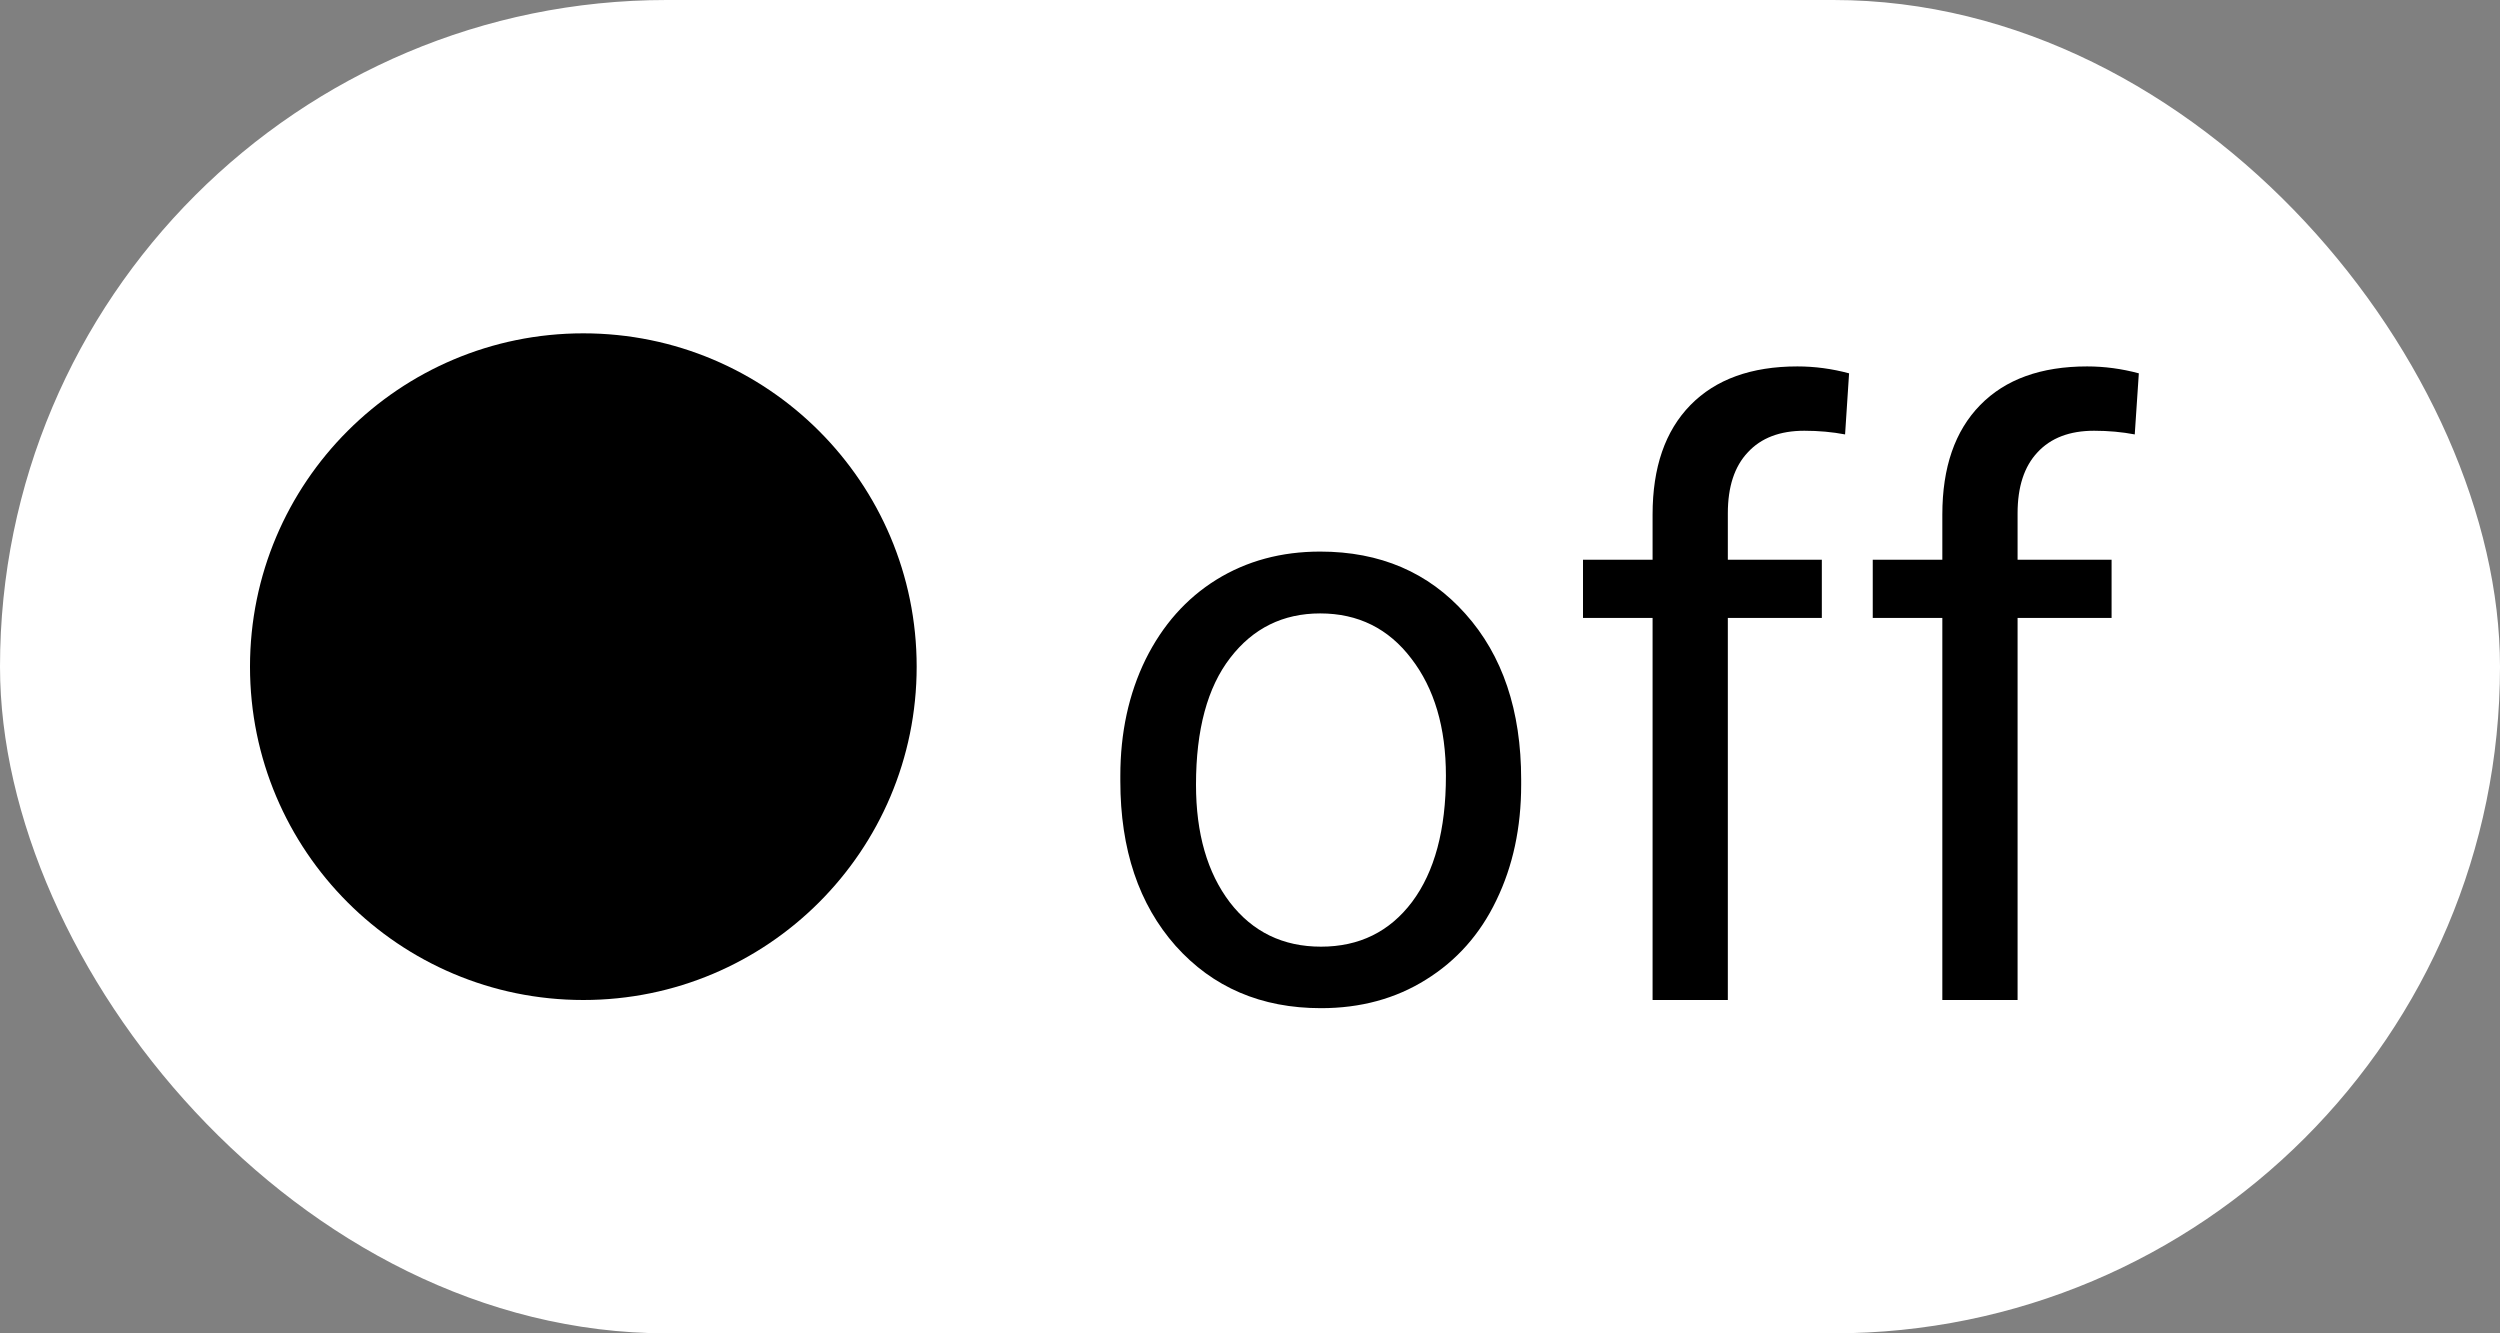
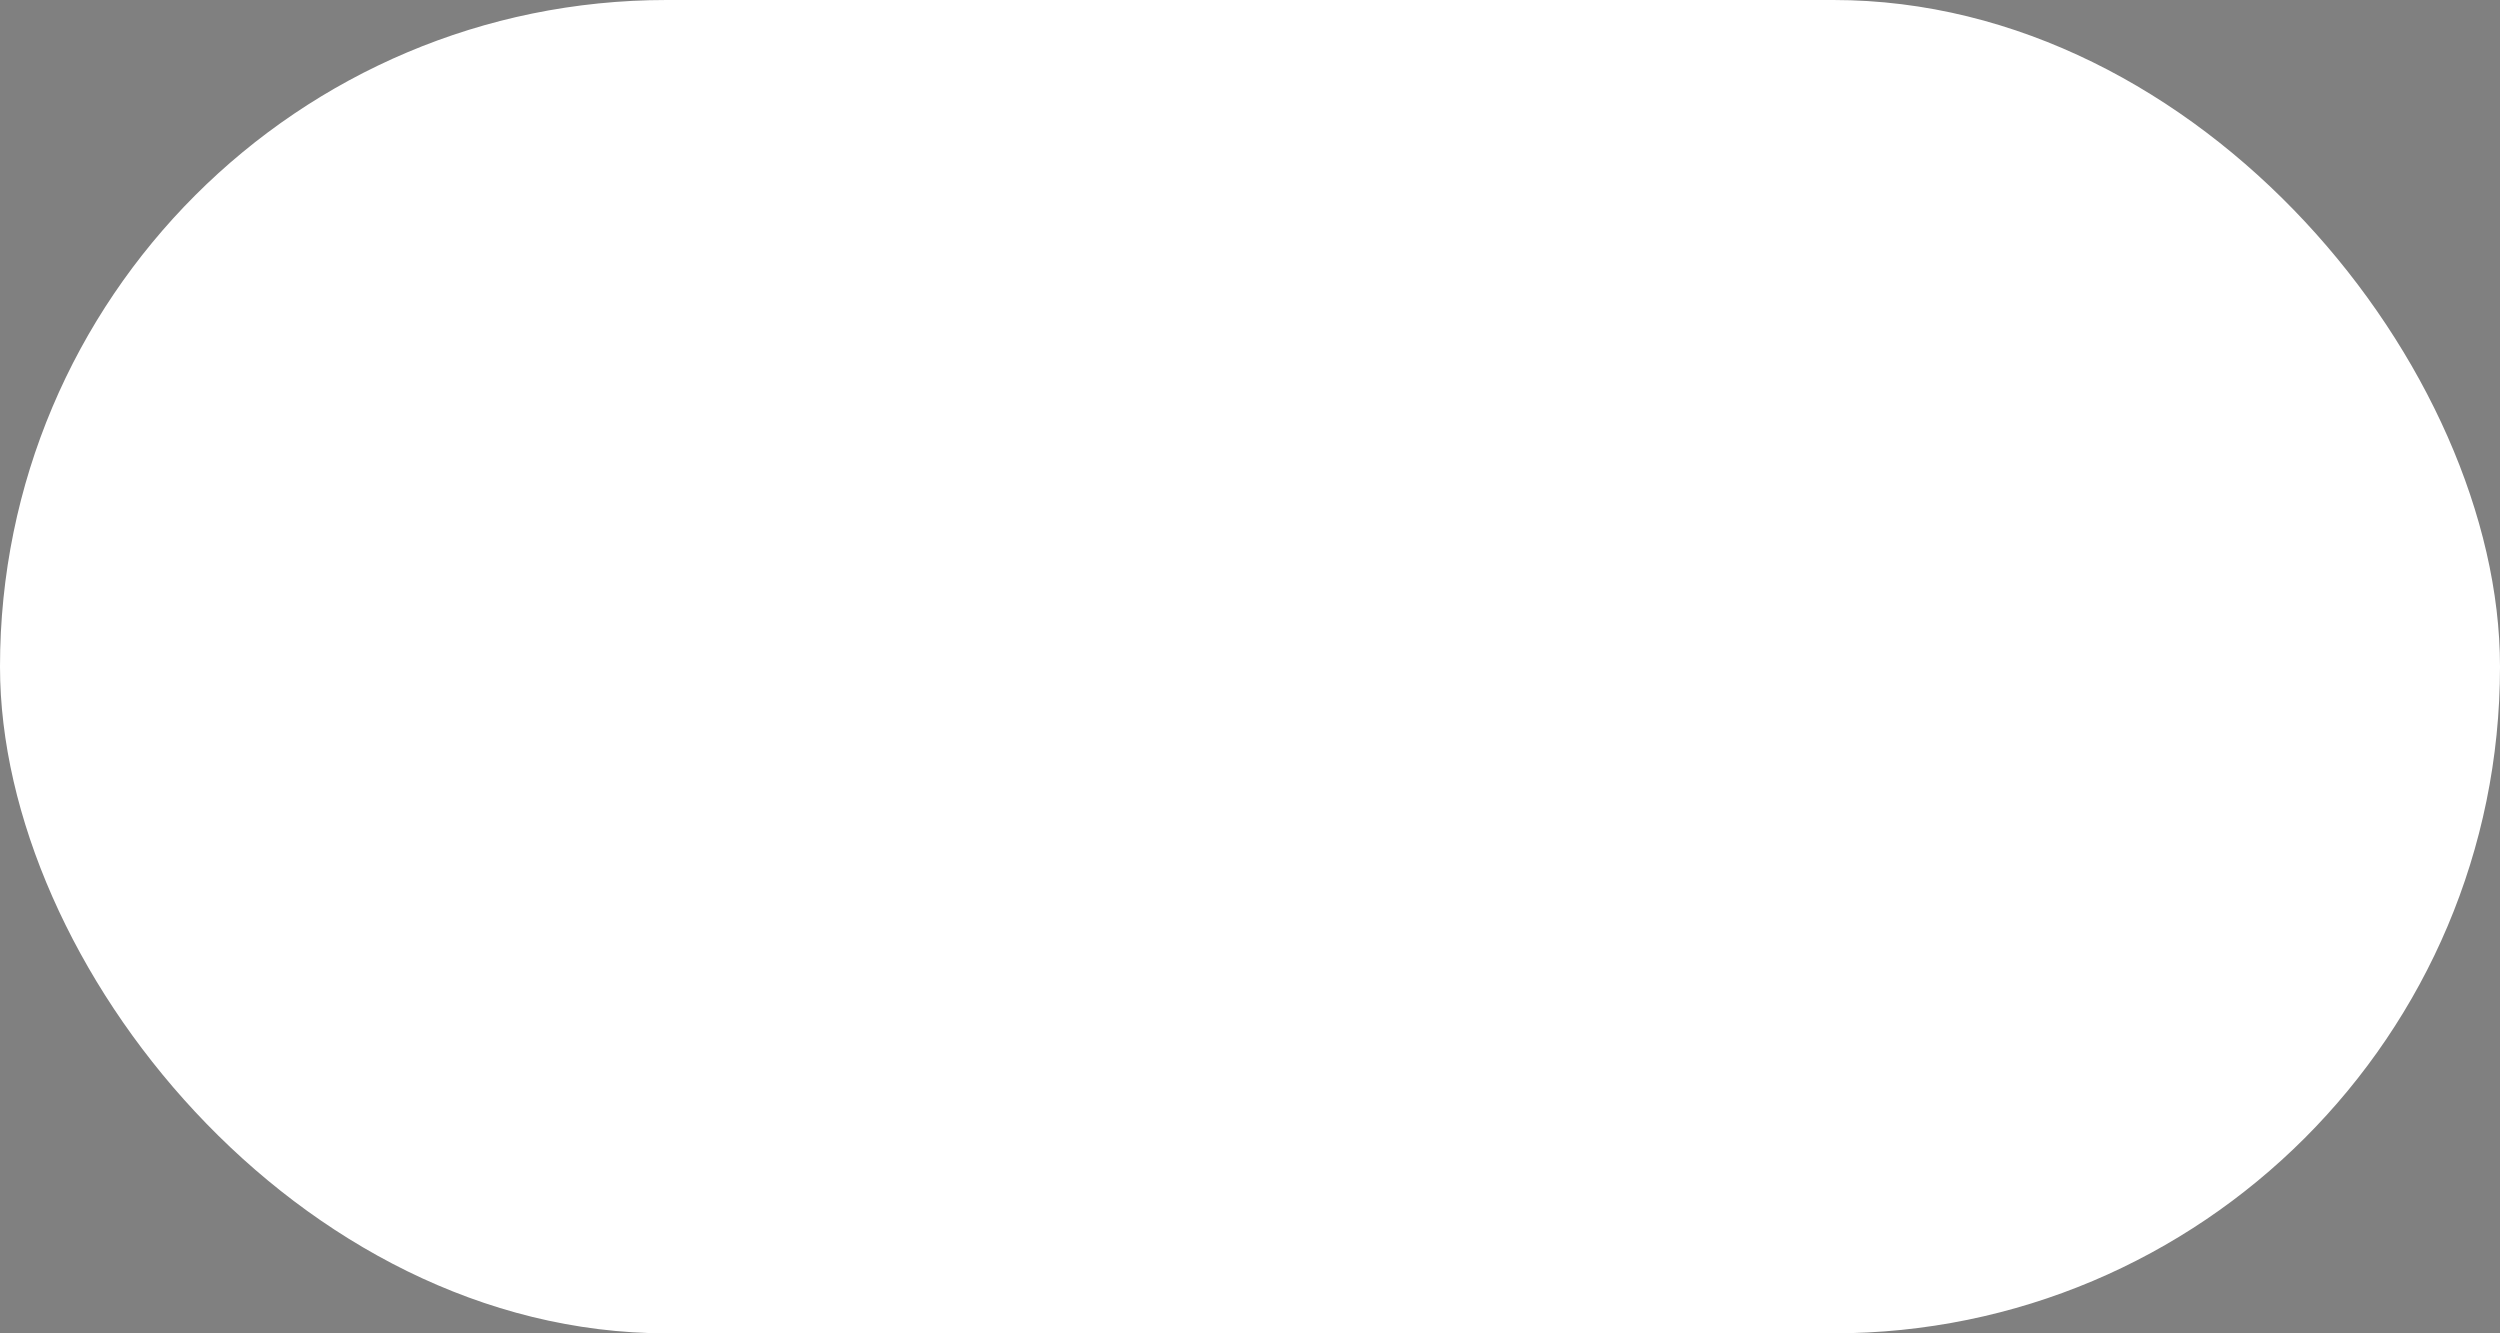
<svg xmlns="http://www.w3.org/2000/svg" width="30" height="16" viewBox="0 0 30 16">
  <rect x="0" y="0" width="30" height="16" fill="#808080" stroke="none" />
  <rect fill="white" x="0" y="0" width="30" height="16" rx="8" />
-   <circle fill="black" cx="7" cy="8" r="4" />
-   <path fill="black" d="M13.444 9.31C13.444 8.792 13.545 8.326 13.747 7.913C13.952 7.5 14.235 7.181 14.597 6.956C14.961 6.731 15.376 6.619 15.842 6.619C16.561 6.619 17.142 6.868 17.585 7.366C18.031 7.864 18.254 8.527 18.254 9.354V9.417C18.254 9.931 18.155 10.394 17.956 10.804C17.761 11.211 17.479 11.528 17.111 11.756C16.747 11.984 16.327 12.098 15.852 12.098C15.135 12.098 14.554 11.849 14.108 11.351C13.666 10.852 13.444 10.193 13.444 9.373V9.31ZM14.352 9.417C14.352 10.003 14.488 10.473 14.758 10.828C15.031 11.183 15.396 11.36 15.852 11.36C16.311 11.36 16.675 11.181 16.945 10.823C17.215 10.462 17.351 9.957 17.351 9.31C17.351 8.73 17.212 8.261 16.936 7.903C16.662 7.542 16.297 7.361 15.842 7.361C15.396 7.361 15.036 7.539 14.763 7.894C14.489 8.248 14.352 8.756 14.352 9.417ZM19.831 12V7.415H18.996V6.717H19.831V6.175C19.831 5.608 19.982 5.171 20.285 4.861C20.588 4.552 21.016 4.397 21.569 4.397C21.778 4.397 21.984 4.425 22.189 4.48L22.141 5.213C21.988 5.184 21.825 5.169 21.652 5.169C21.359 5.169 21.133 5.255 20.974 5.428C20.814 5.597 20.734 5.841 20.734 6.16V6.717H21.862V7.415H20.734V12H19.831ZM23.308 12V7.415H22.473V6.717H23.308V6.175C23.308 5.608 23.459 5.171 23.762 4.861C24.064 4.552 24.492 4.397 25.046 4.397C25.254 4.397 25.461 4.425 25.666 4.48L25.617 5.213C25.464 5.184 25.301 5.169 25.129 5.169C24.836 5.169 24.61 5.255 24.45 5.428C24.291 5.597 24.211 5.841 24.211 6.16V6.717H25.339V7.415H24.211V12H23.308Z" />
</svg>